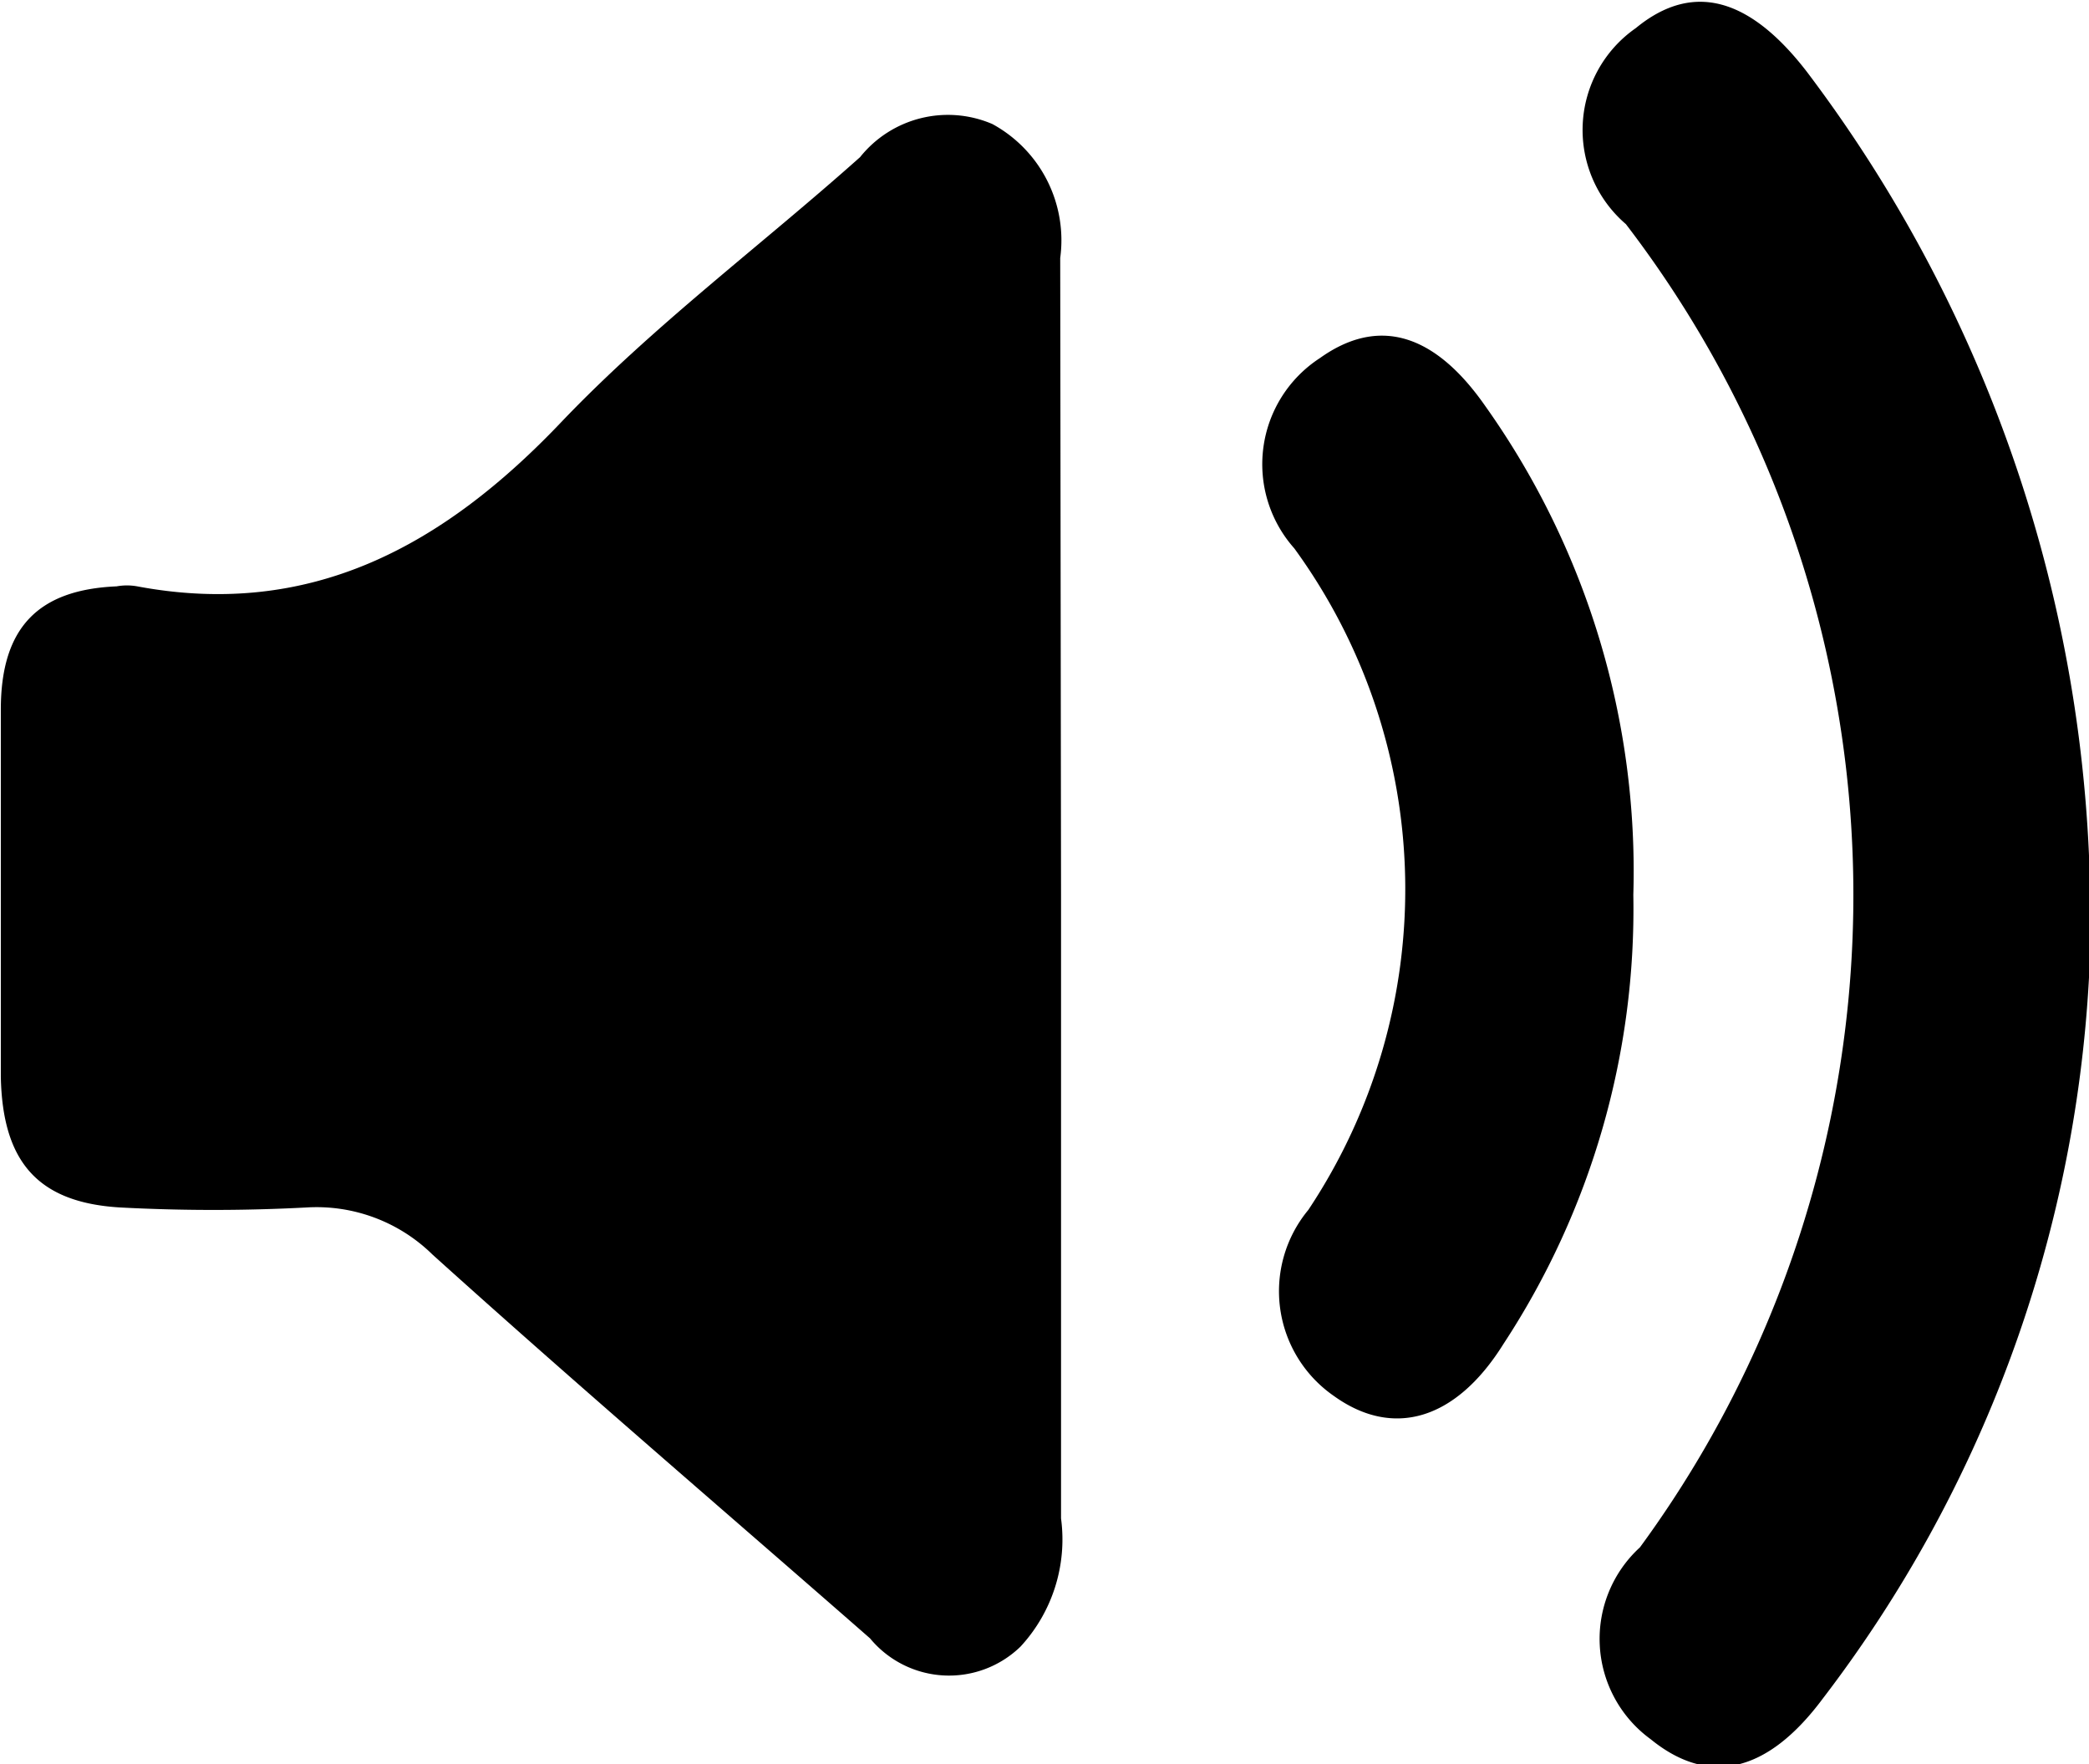
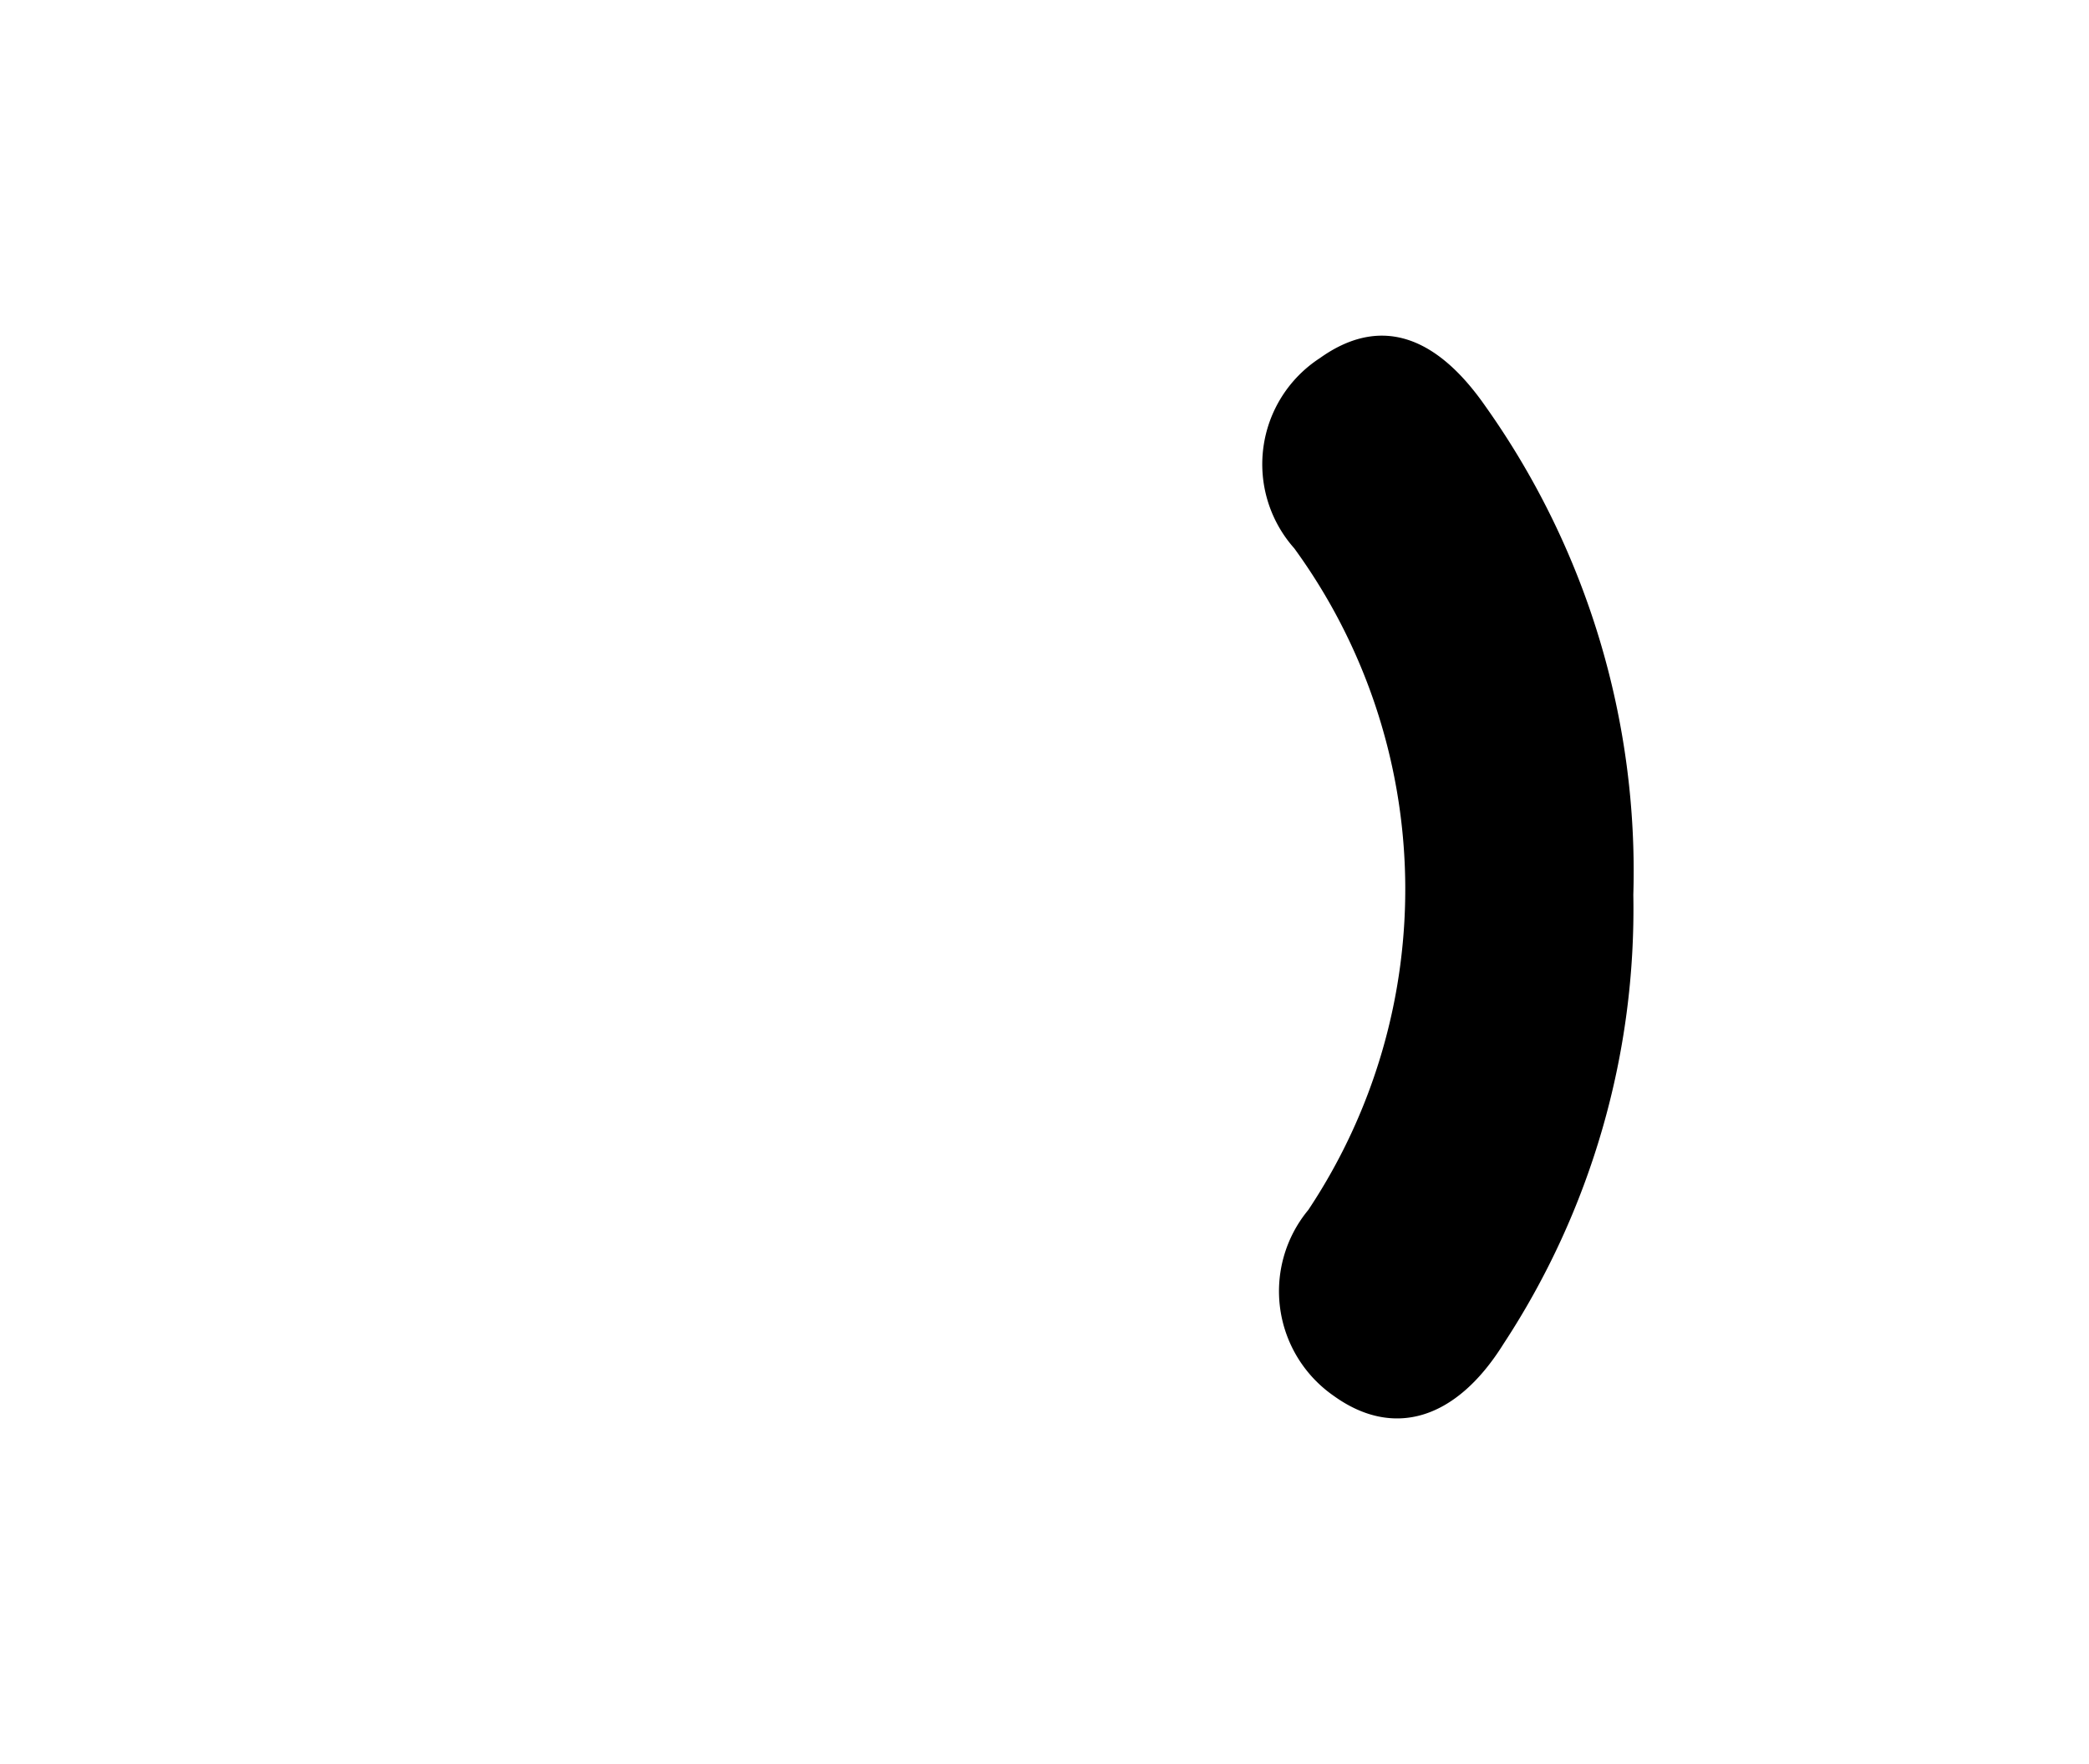
<svg xmlns="http://www.w3.org/2000/svg" id="R_U_00E9teg_1" data-name="R_U+00E9teg 1" viewBox="0 0 25.26 21.33">
  <defs>
    <style>.cls-1{fill:none;stroke:#000;stroke-linecap:round;stroke-linejoin:round;stroke-width:0;}</style>
  </defs>
  <title>Speaker Icon</title>
  <g id="SPLINE">
-     <path class="cls-1" d="M14.2,14v7.54a1.91,1.91,0,0,1-.49,1.55,1.24,1.24,0,0,1-1.82-.1c-1.76-1.54-3.55-3.07-5.29-4.64a2,2,0,0,0-1.52-.57,21.3,21.3,0,0,1-2.26,0c-1-.06-1.42-.56-1.44-1.58,0-1.48,0-3,0-4.44,0-1,.46-1.45,1.4-1.49a.7.7,0,0,1,.25,0c2.08.39,3.69-.47,5.14-2,1.11-1.16,2.4-2.12,3.6-3.19a1.36,1.36,0,0,1,1.6-.4,1.6,1.6,0,0,1,.82,1.62Z" transform="translate(-1.37 -3.18)" />
-   </g>
+     </g>
  <g id="HATCH">
-     <path d="M14.2,14v7.54a1.91,1.91,0,0,1-.49,1.55,1.24,1.24,0,0,1-1.82-.1c-1.76-1.54-3.55-3.07-5.29-4.64a2,2,0,0,0-1.52-.57,21.3,21.3,0,0,1-2.26,0c-1-.06-1.42-.56-1.44-1.58,0-1.48,0-3,0-4.44,0-1,.46-1.45,1.4-1.49a.7.7,0,0,1,.25,0c2.08.39,3.69-.47,5.14-2,1.11-1.16,2.4-2.12,3.6-3.19a1.36,1.36,0,0,1,1.6-.4,1.6,1.6,0,0,1,.82,1.62Z" transform="translate(-1.37 -3.18)" />
-   </g>
+     </g>
  <g id="SPLINE-2" data-name="SPLINE">
    <path class="cls-1" d="M26.63,15a15.73,15.73,0,0,1-3.22,8.72c-.67.9-1.38,1.06-2.08.49a1.5,1.5,0,0,1-.13-2.32,13.34,13.34,0,0,0-.17-16,1.5,1.5,0,0,1,.12-2.37c.68-.56,1.37-.38,2.07.53A16.93,16.93,0,0,1,26.63,15Z" transform="translate(-1.37 -3.18)" />
  </g>
  <g id="HATCH-2" data-name="HATCH">
-     <path d="M26.63,15a15.73,15.73,0,0,1-3.22,8.72c-.67.9-1.38,1.06-2.08.49a1.5,1.5,0,0,1-.13-2.32,13.34,13.34,0,0,0-.17-16,1.5,1.5,0,0,1,.12-2.37c.68-.56,1.37-.38,2.07.53A16.93,16.93,0,0,1,26.63,15Z" transform="translate(-1.37 -3.18)" />
-   </g>
+     </g>
  <g id="SPLINE-3" data-name="SPLINE">
    <path class="cls-1" d="M21.12,14a9.58,9.58,0,0,1-1.57,5.43c-.58.93-1.34,1.14-2.05.63a1.54,1.54,0,0,1-.31-2.25,7,7,0,0,0-.17-8,1.53,1.53,0,0,1,.31-2.3c.7-.5,1.38-.31,2,.58A9.71,9.71,0,0,1,21.12,14Z" transform="translate(-1.37 -3.18)" />
  </g>
  <g id="HATCH-3" data-name="HATCH">
    <path d="M21.12,14a9.58,9.58,0,0,1-1.57,5.43c-.58.93-1.34,1.14-2.05.63a1.54,1.54,0,0,1-.31-2.25,7,7,0,0,0-.17-8,1.53,1.53,0,0,1,.31-2.3c.7-.5,1.38-.31,2,.58A9.71,9.71,0,0,1,21.12,14Z" transform="translate(-1.37 -3.18)" />
  </g>
</svg>